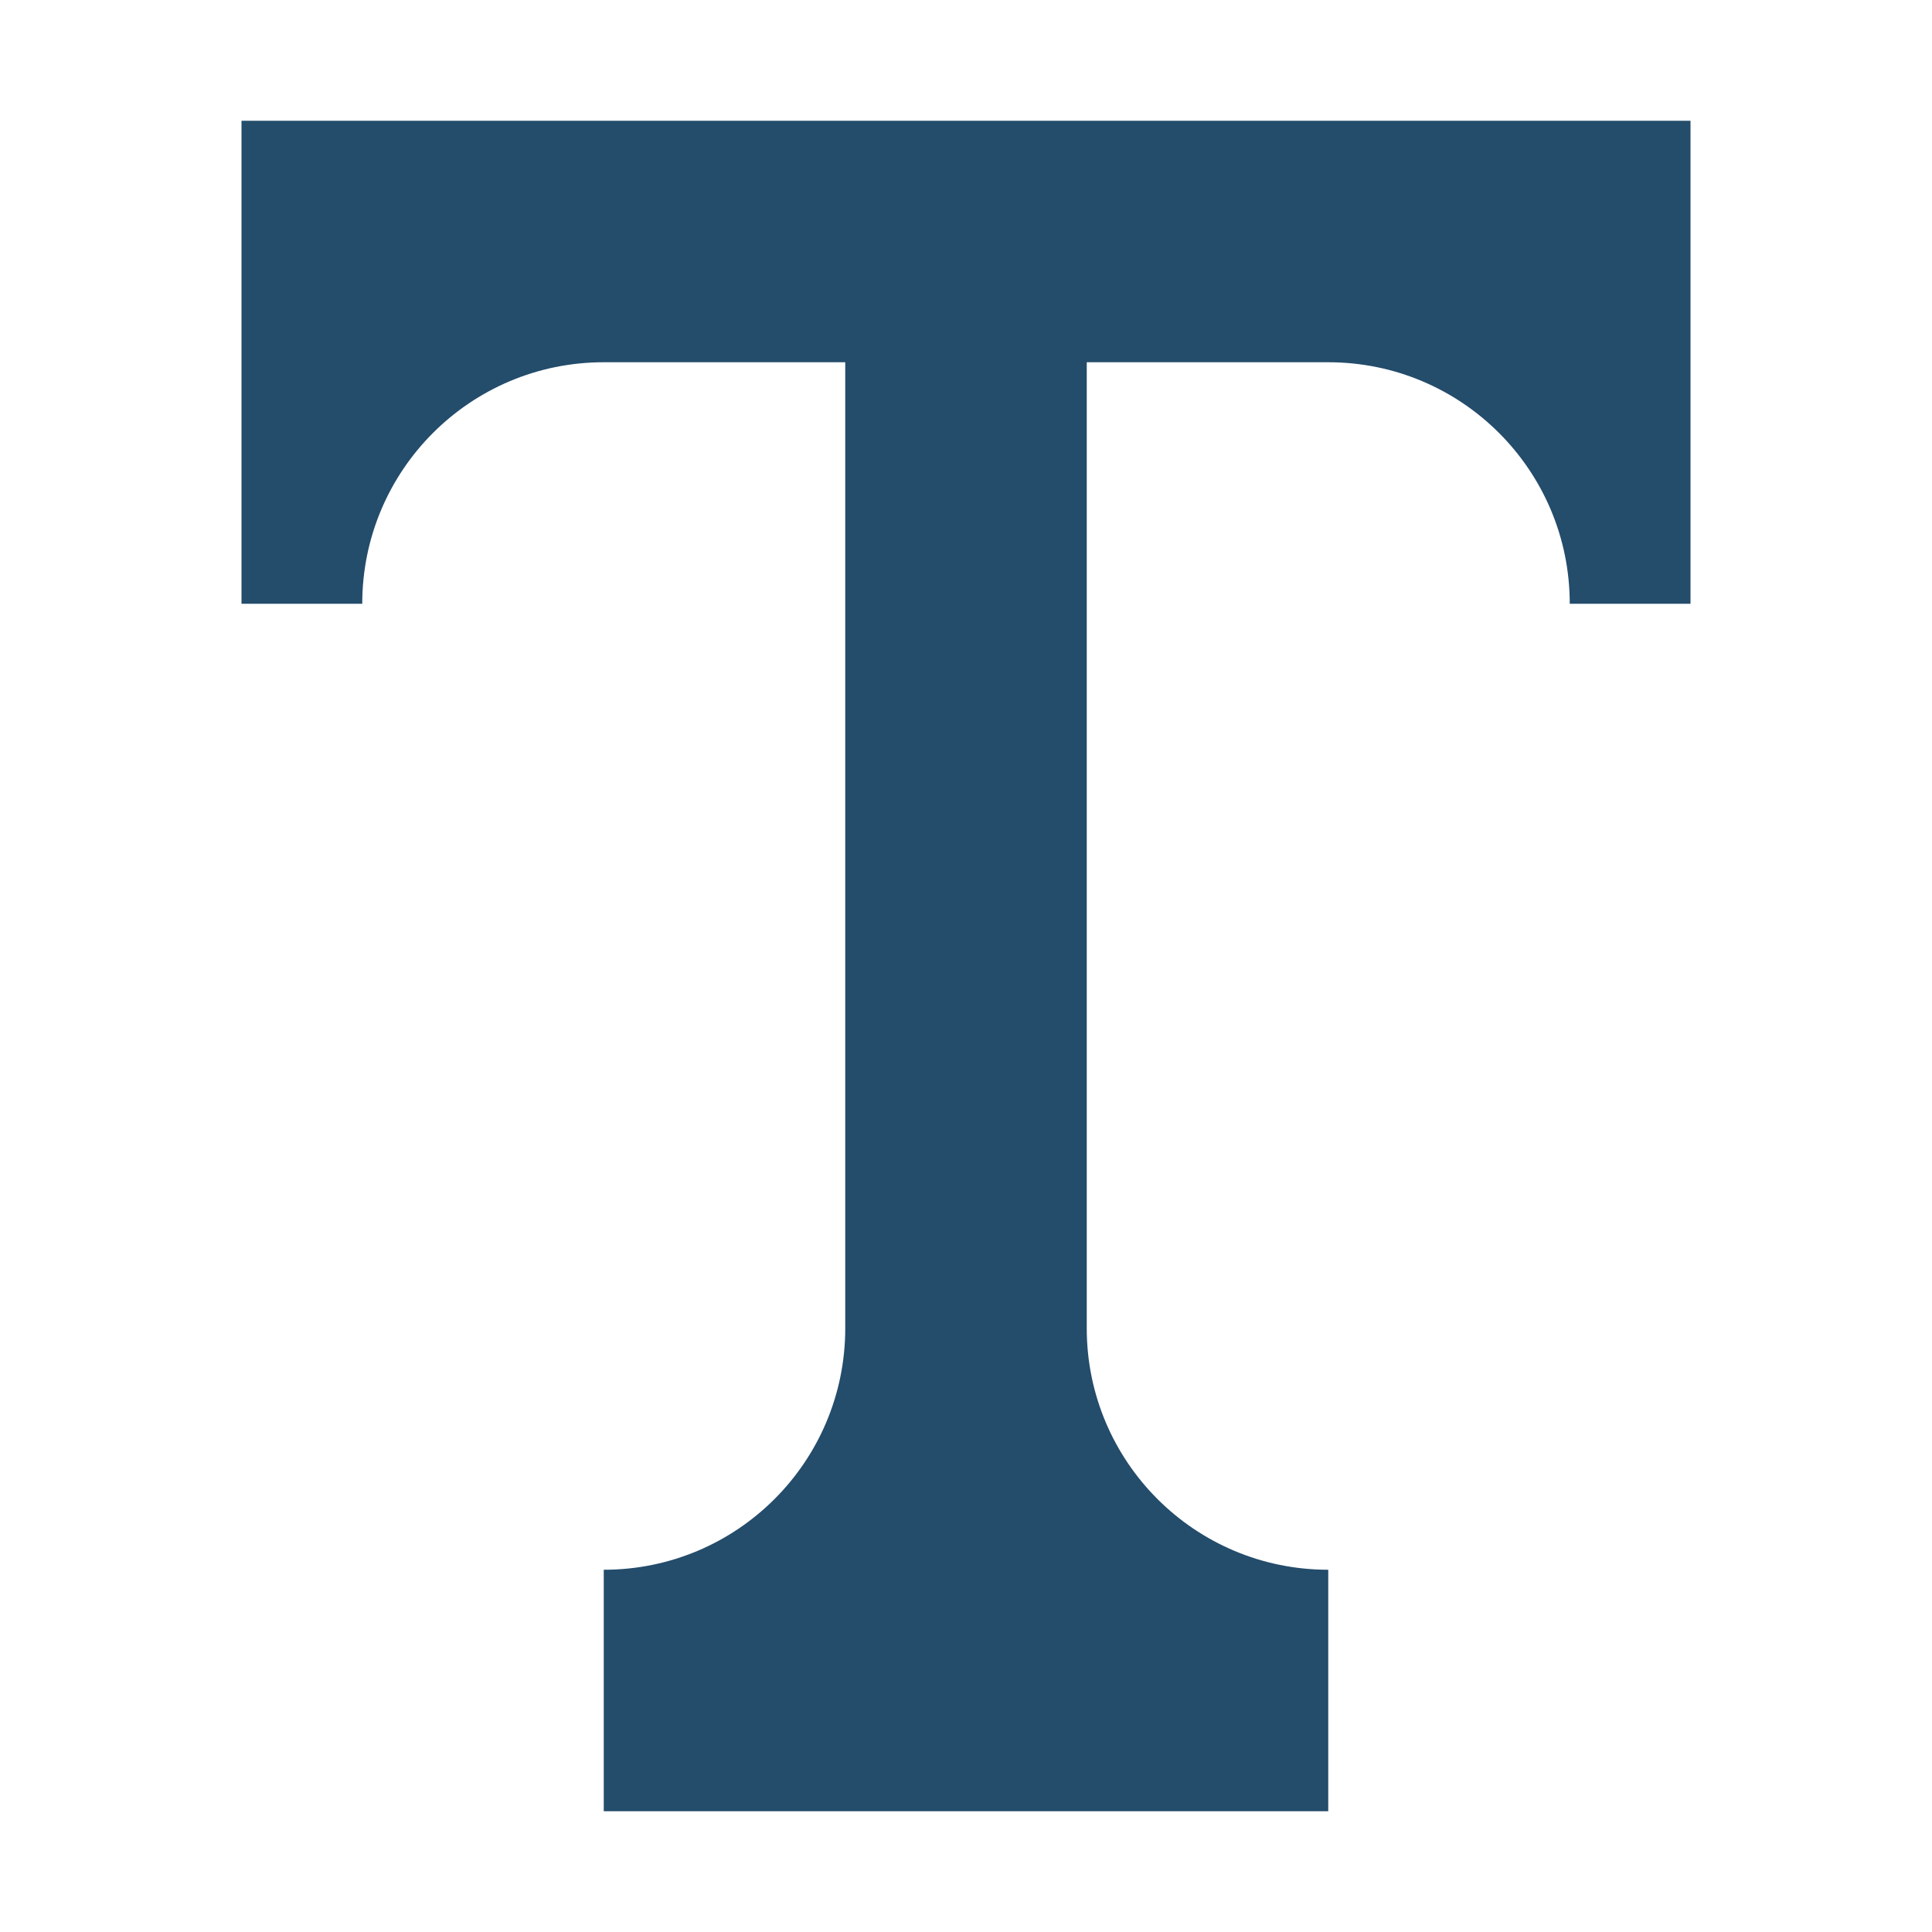
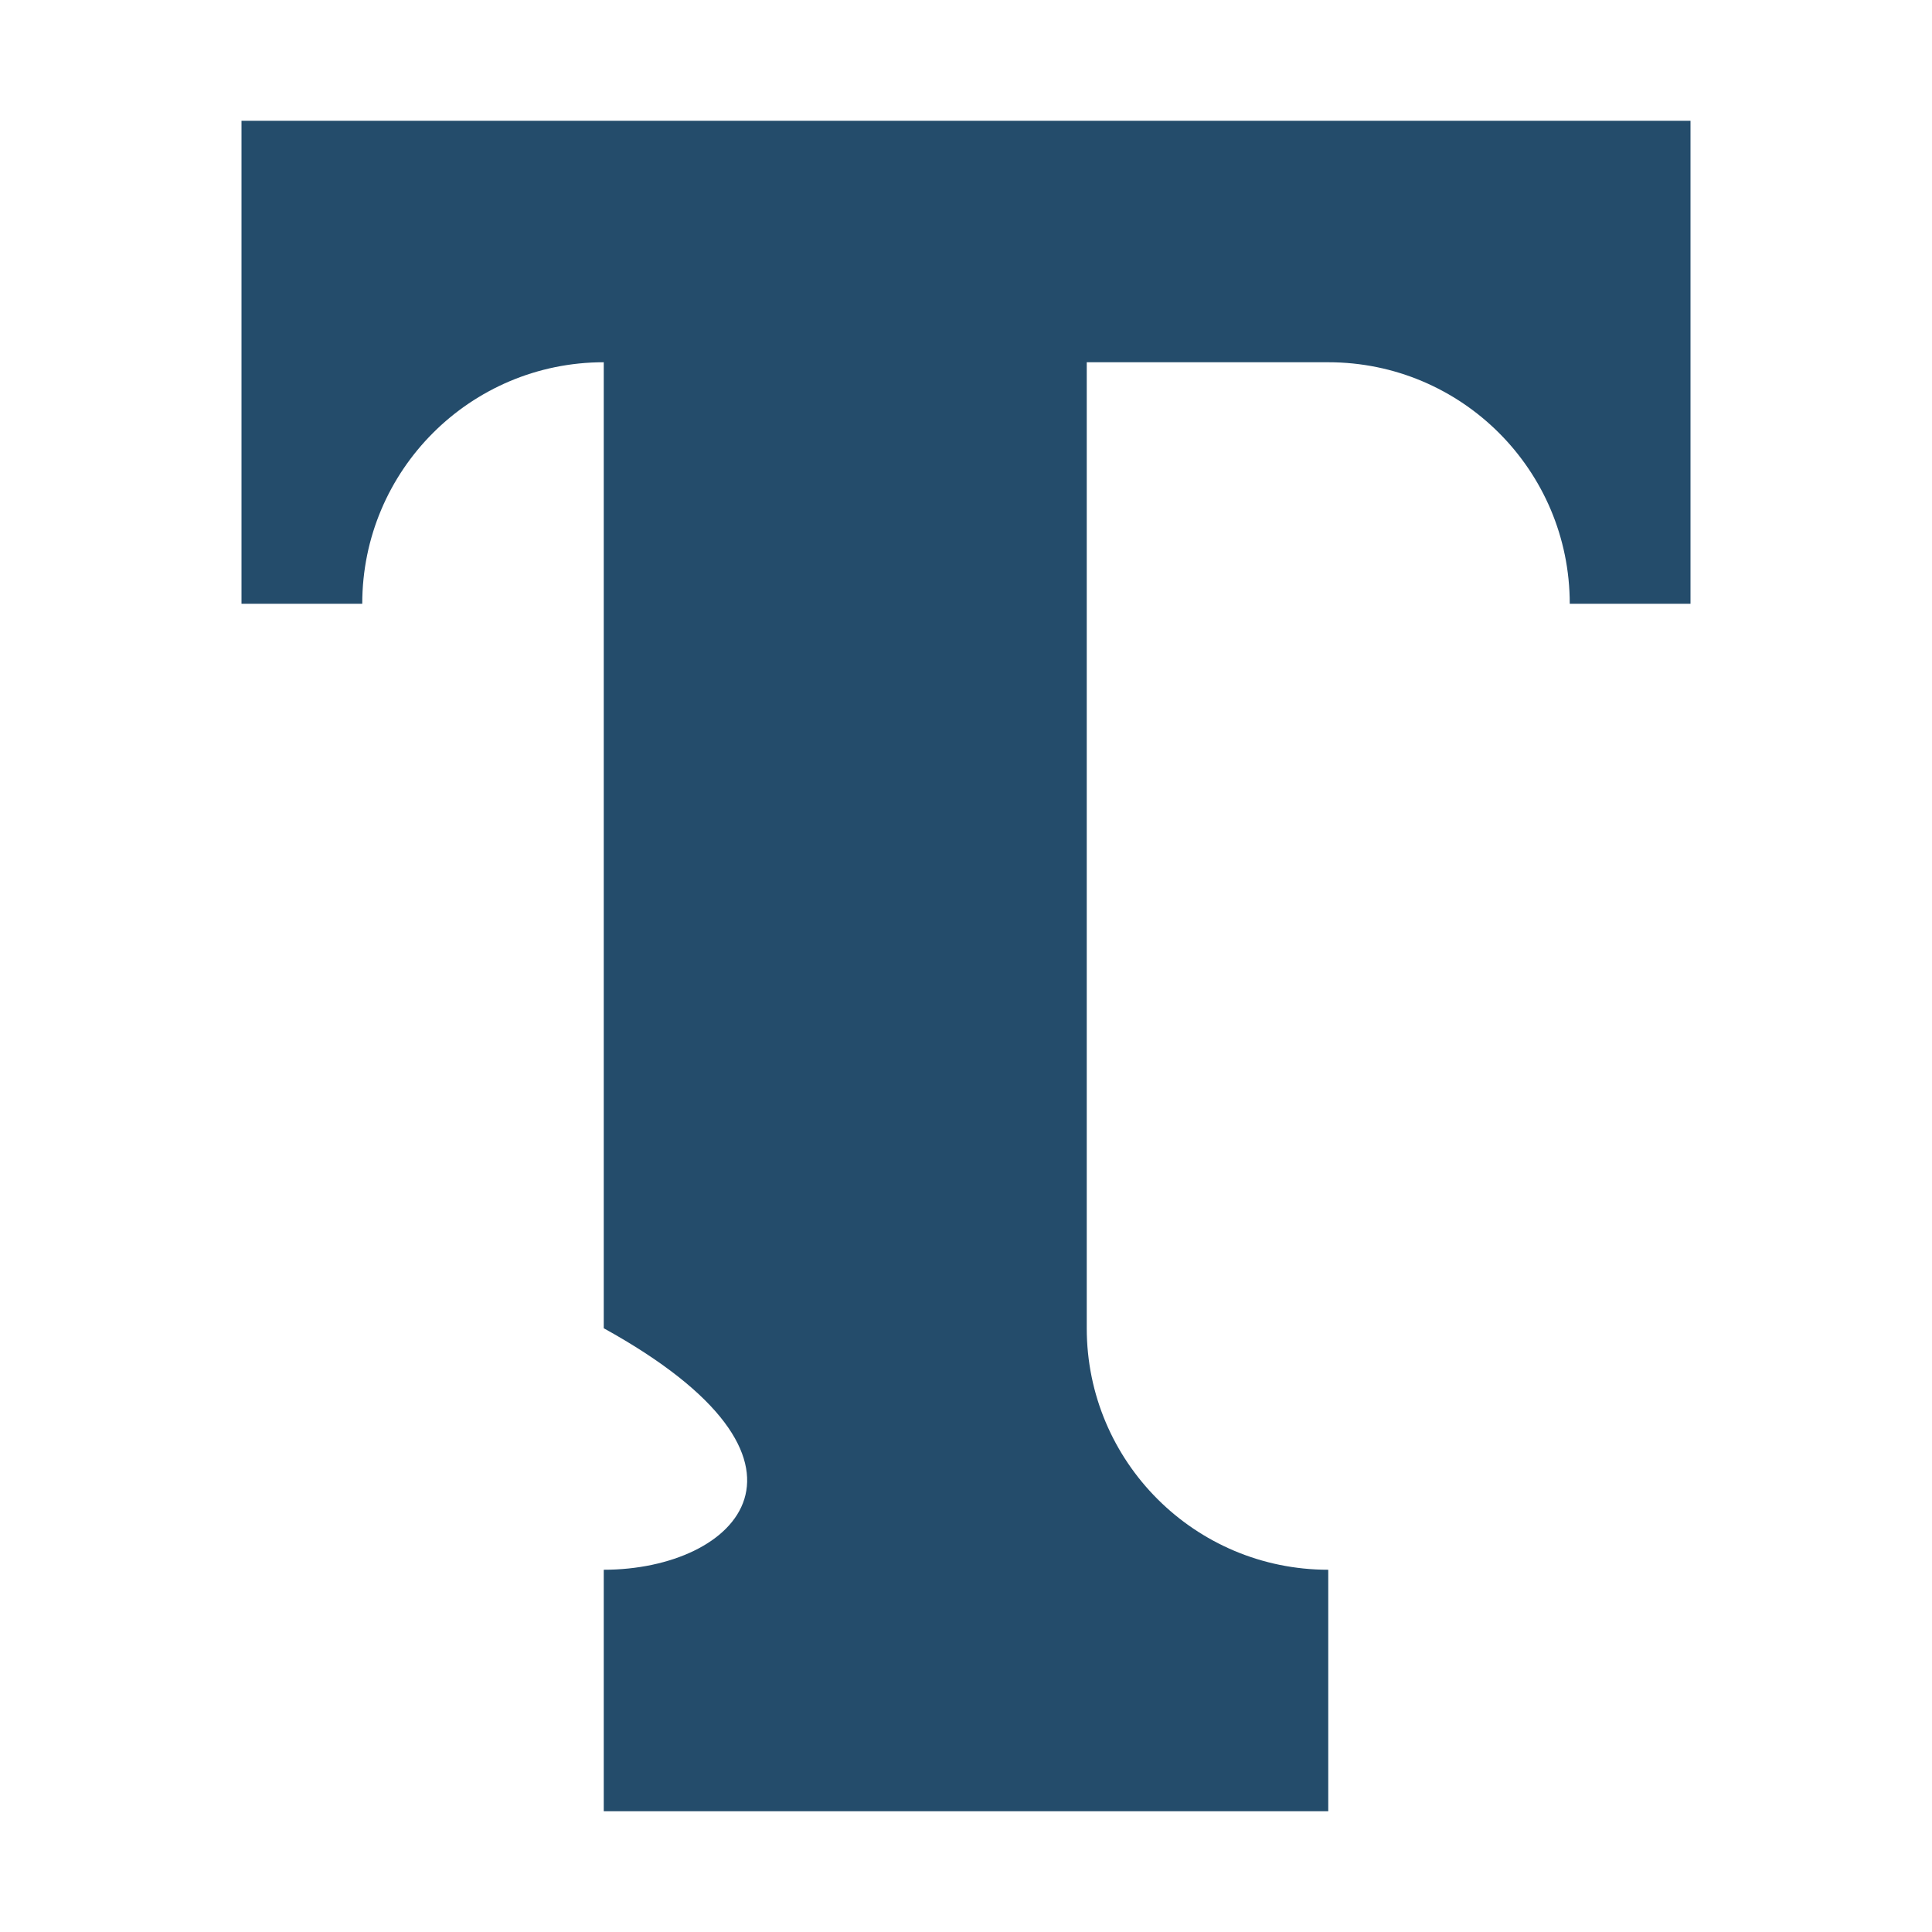
<svg xmlns="http://www.w3.org/2000/svg" width="16" height="16" viewBox="0 0 16 16" fill="none">
-   <path fill-rule="evenodd" clip-rule="evenodd" d="M14 1H2V5H3C3 3.895 3.895 3 5 3H7V11C7 12.105 6.105 13 5 13V15H11V13C9.895 13 9 12.105 9 11V3H11C12.105 3 13 3.895 13 5H14V1Z" fill="#244C6B" />
+   <path fill-rule="evenodd" clip-rule="evenodd" d="M14 1H2V5H3C3 3.895 3.895 3 5 3V11C7 12.105 6.105 13 5 13V15H11V13C9.895 13 9 12.105 9 11V3H11C12.105 3 13 3.895 13 5H14V1Z" fill="#244C6B" />
</svg>